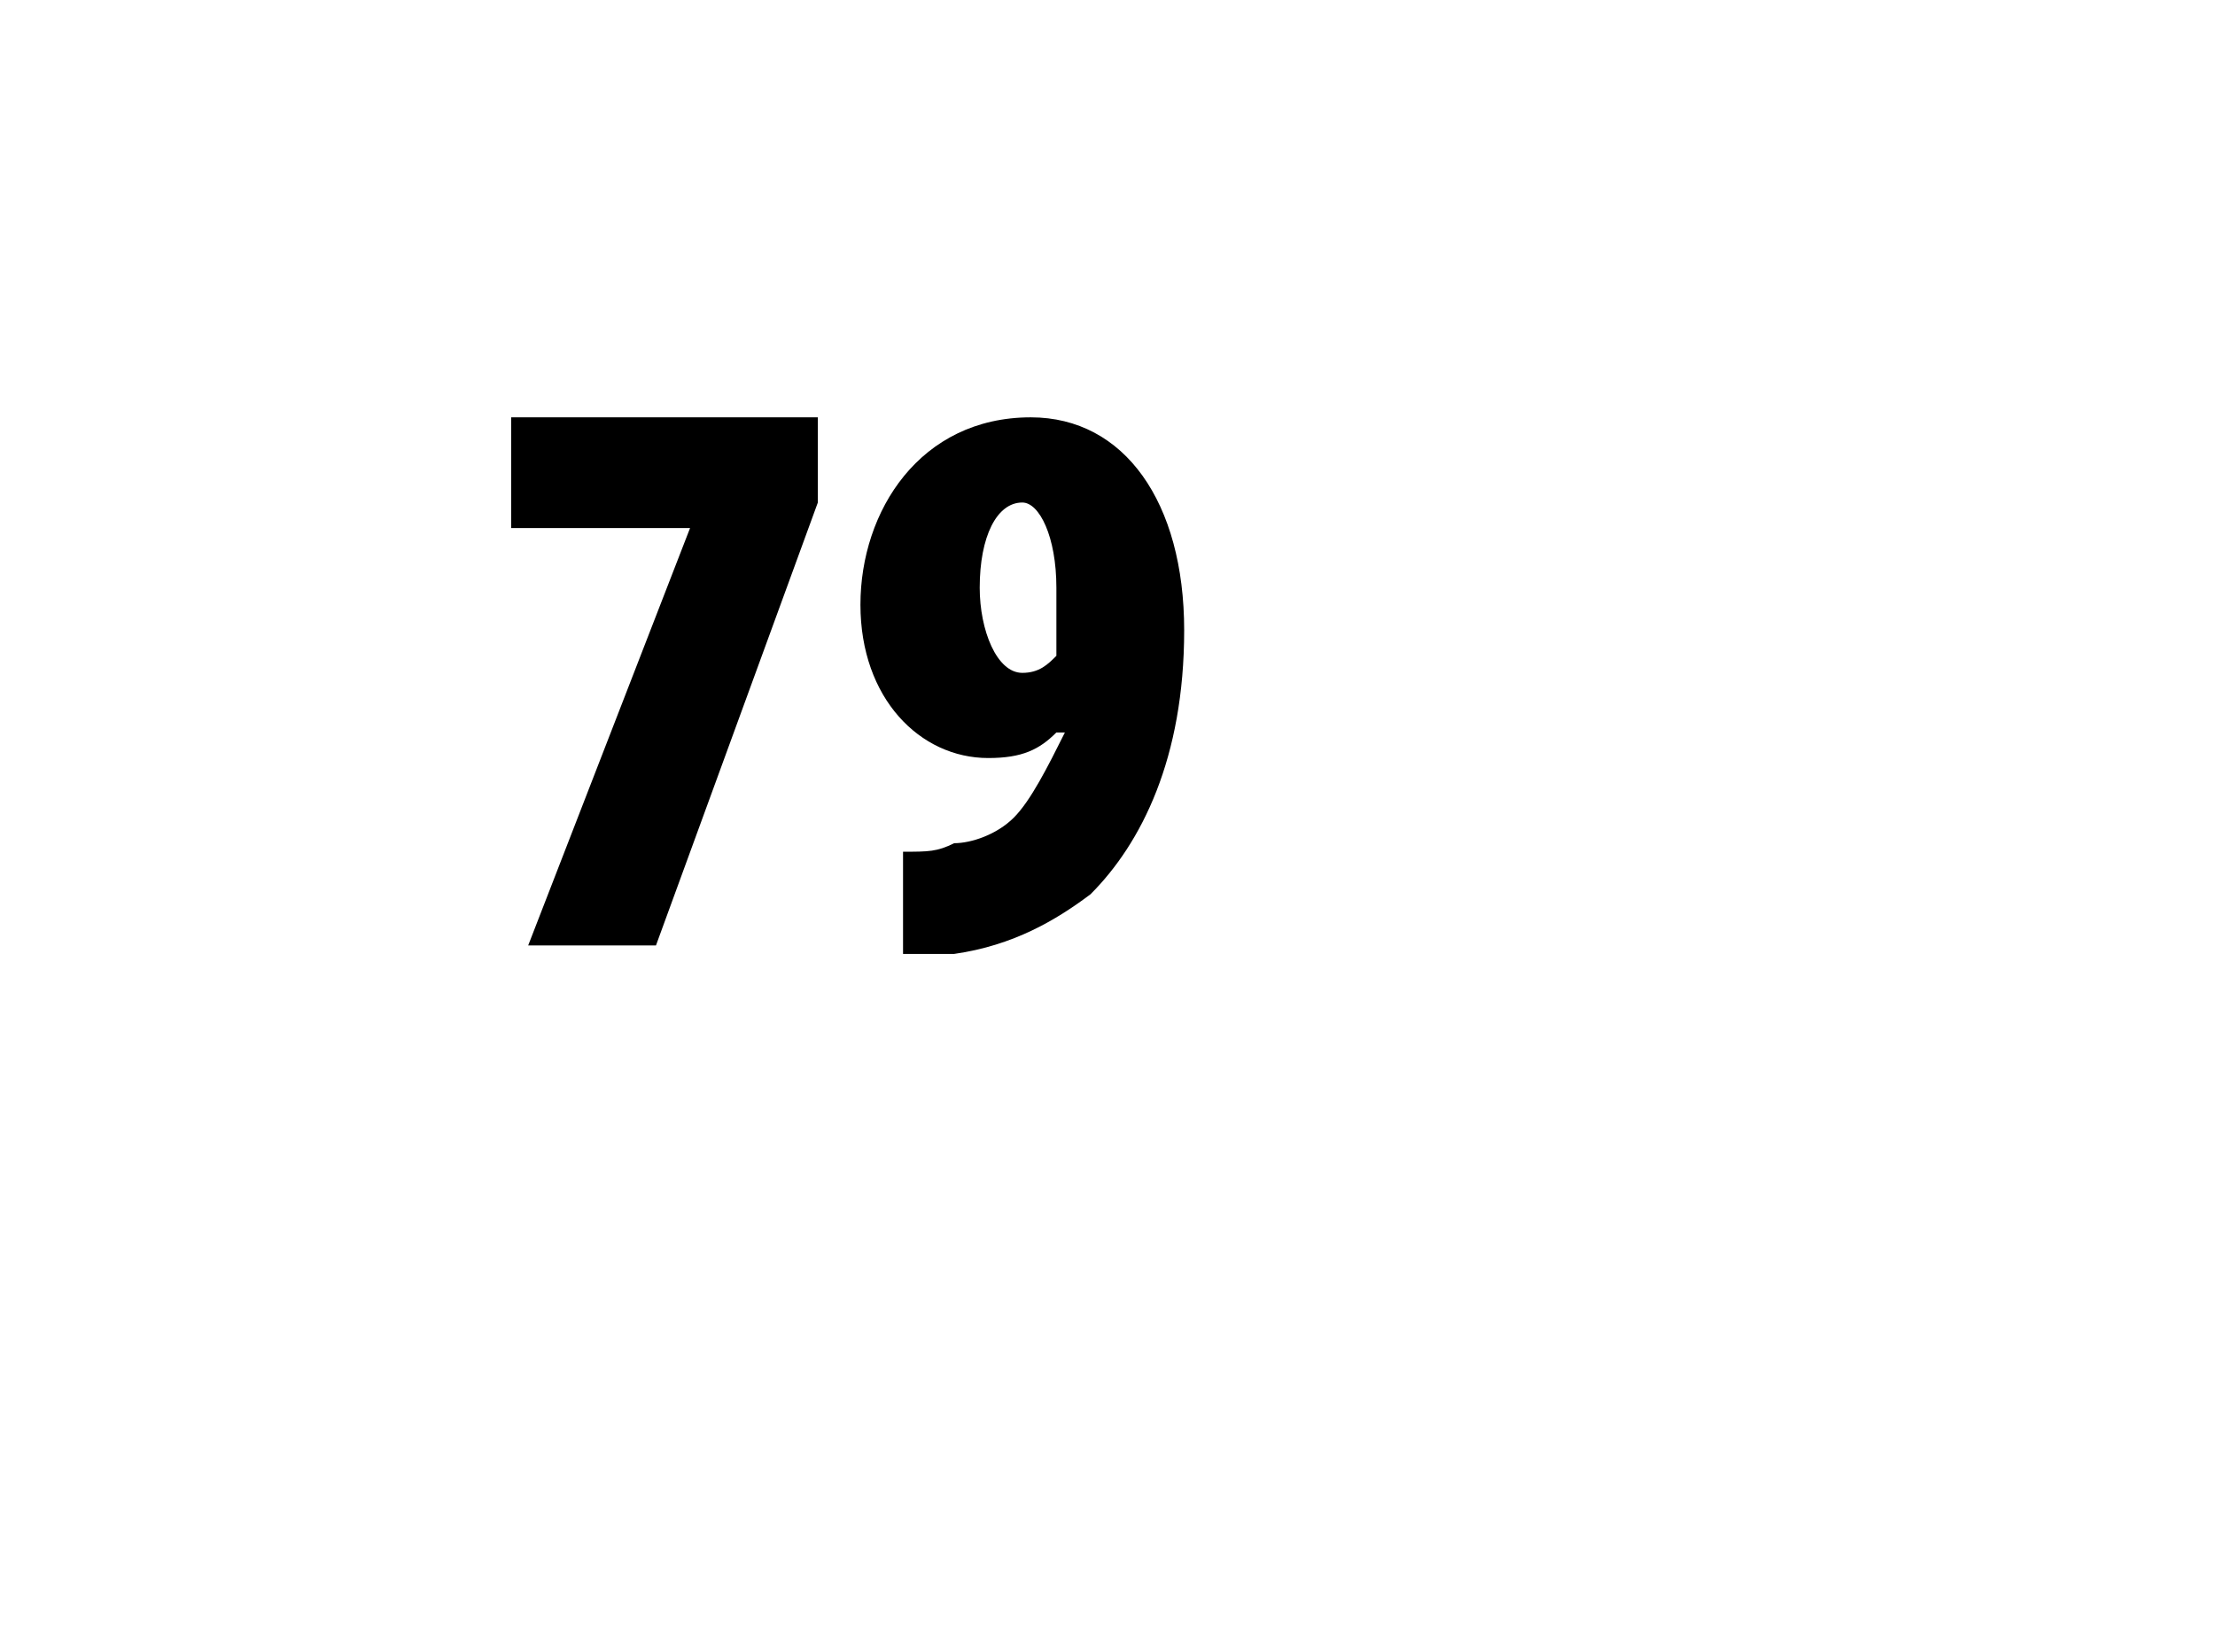
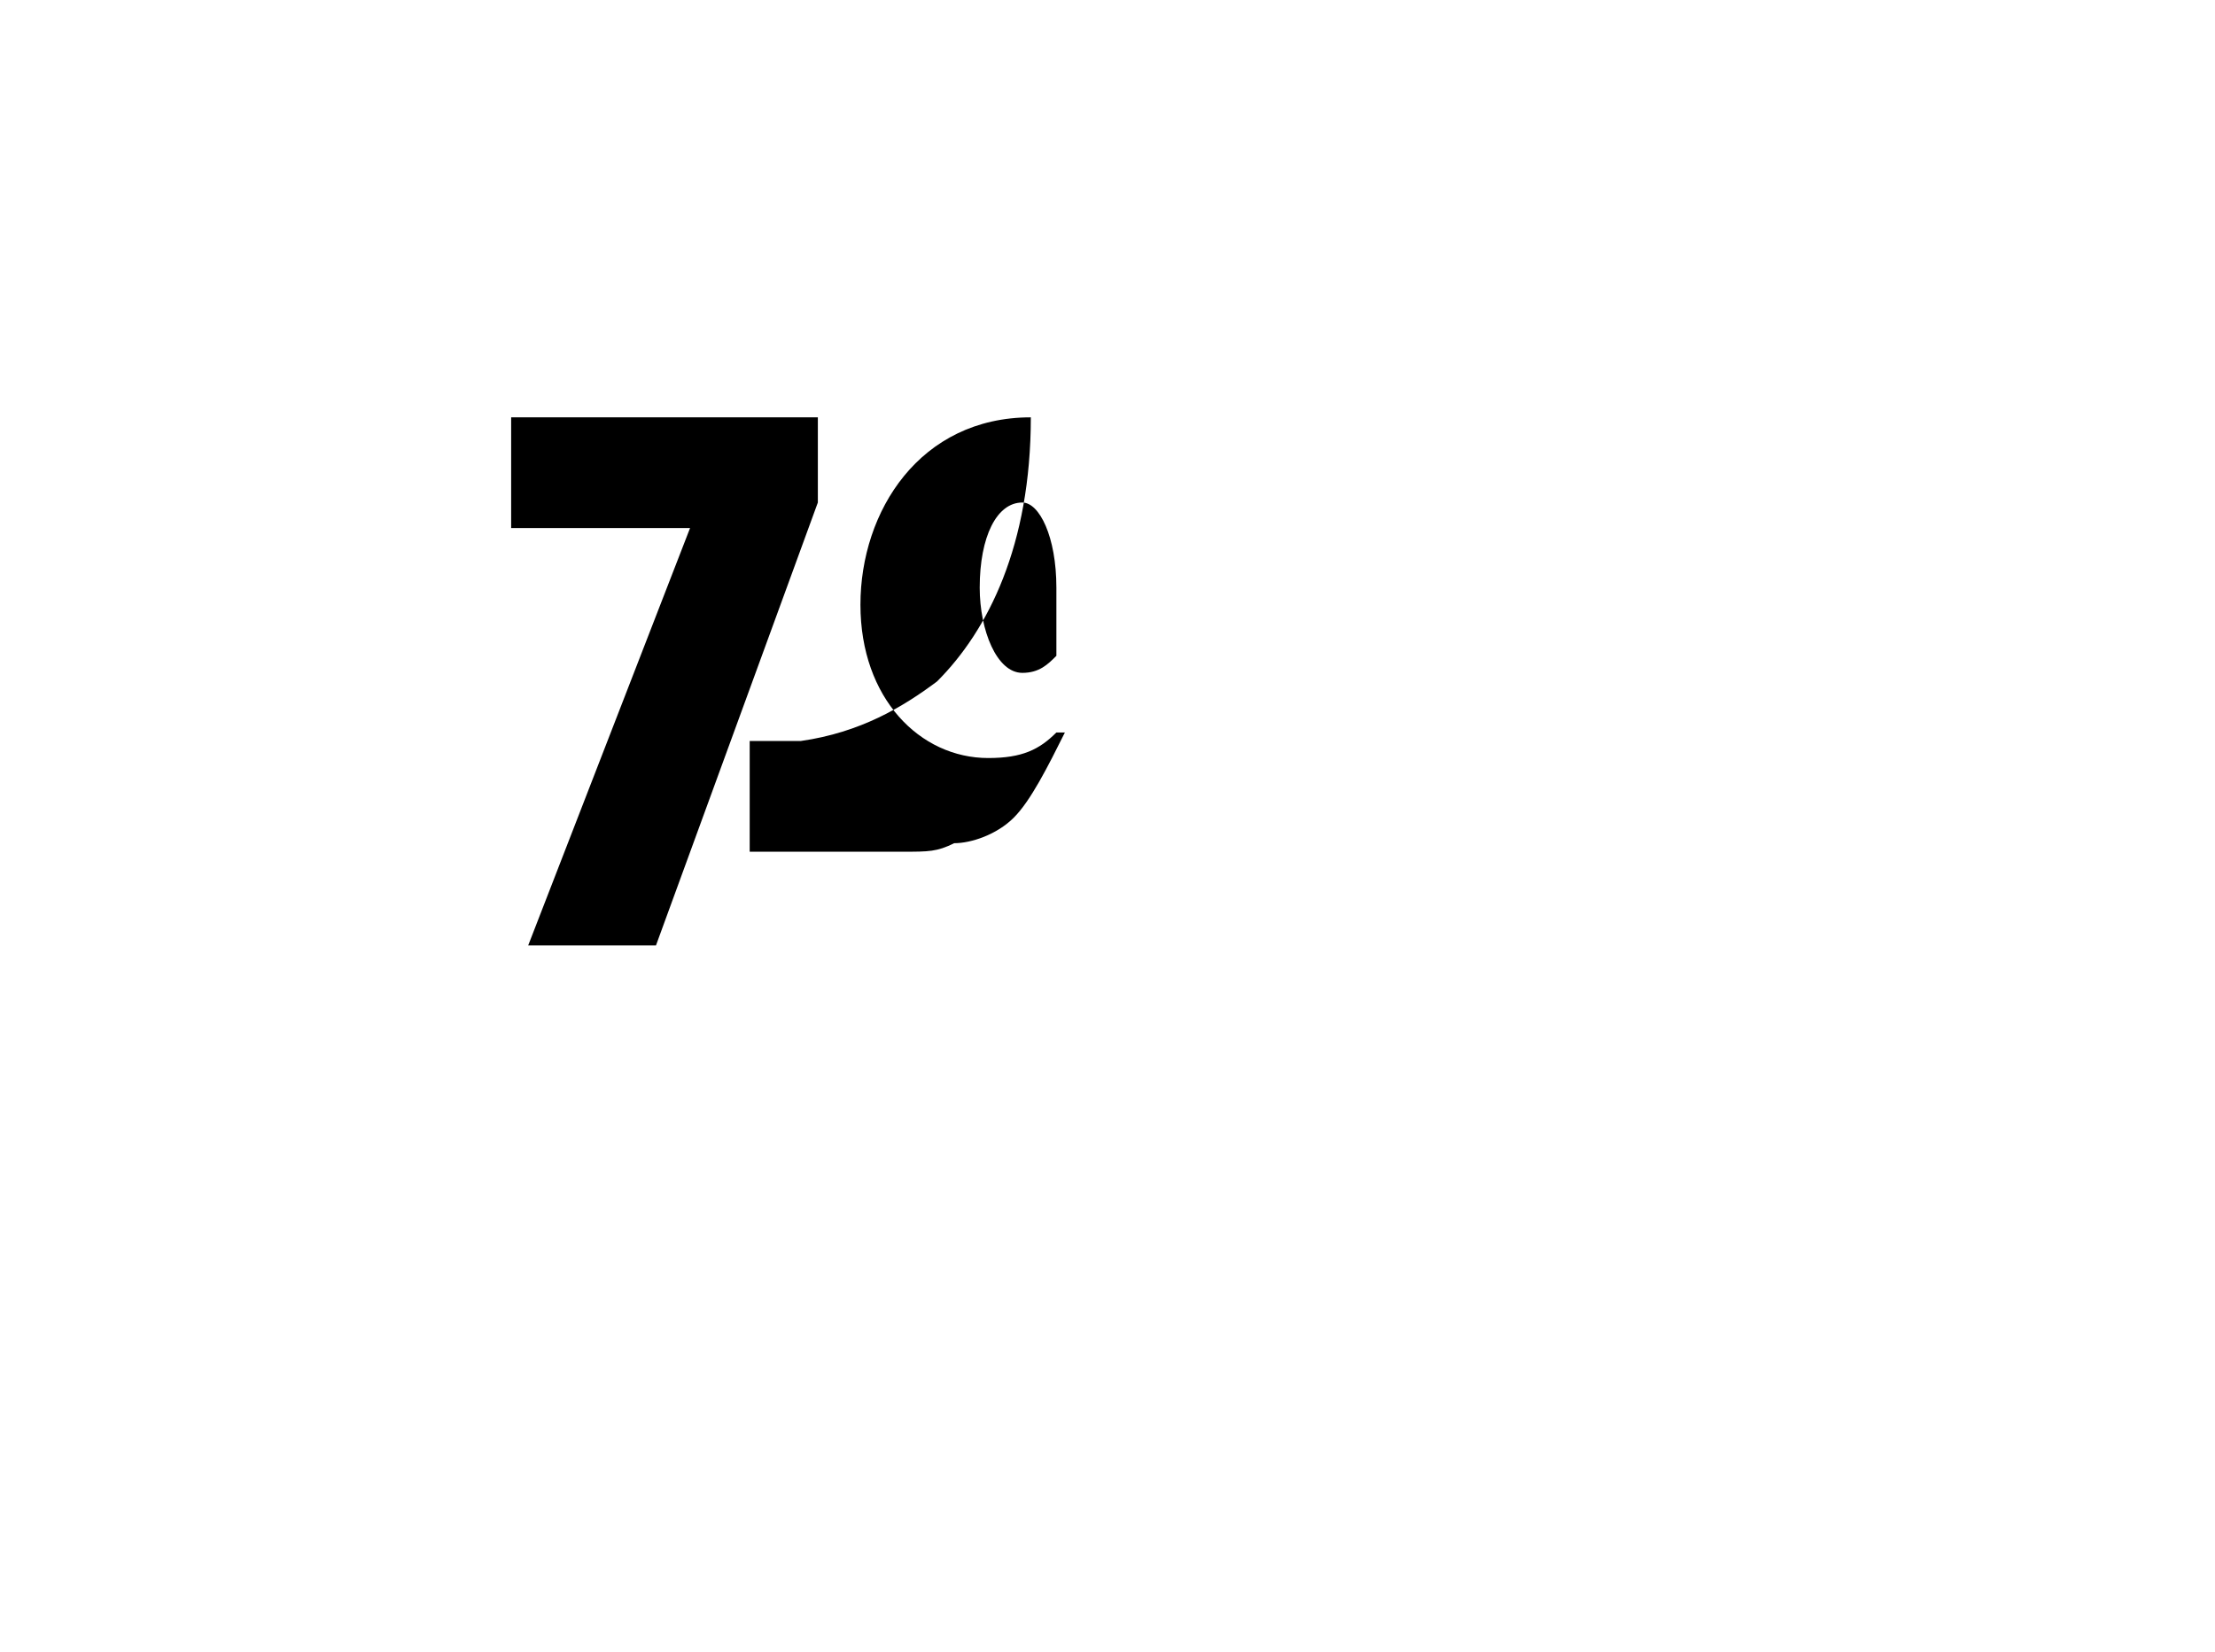
<svg xmlns="http://www.w3.org/2000/svg" version="1.1" width="26px" height="19.4px" viewBox="0 0 26 19.4">
  <desc>79</desc>
  <defs />
  <g id="Polygon126903">
-     <path d="m9.6 4.9v1l-1.9 5.2H6.2l1.9-4.9H6V4.9h3.6zm1 5.1c.3 0 .4 0 .6-.1c.2 0 .5-.1.7-.3c.2-.2.4-.6.6-1h-.1c-.2.2-.4.3-.8.3c-.8 0-1.5-.7-1.5-1.8c0-1.1.7-2.2 2-2.2c1.1 0 1.8 1 1.8 2.5c0 1.5-.5 2.5-1.1 3.1c-.4.3-.9.6-1.6.7h-.6V10zM12 5.9c-.3 0-.5.4-.5 1c0 .5.2 1 .5 1c.2 0 .3-.1.4-.2v-.8c0-.6-.2-1-.4-1z" stroke="none" fill="0uxfff" />
+     <path d="m9.6 4.9v1l-1.9 5.2H6.2l1.9-4.9H6V4.9h3.6zm1 5.1c.3 0 .4 0 .6-.1c.2 0 .5-.1.7-.3c.2-.2.4-.6.6-1h-.1c-.2.2-.4.3-.8.3c-.8 0-1.5-.7-1.5-1.8c0-1.1.7-2.2 2-2.2c0 1.5-.5 2.5-1.1 3.1c-.4.3-.9.6-1.6.7h-.6V10zM12 5.9c-.3 0-.5.4-.5 1c0 .5.2 1 .5 1c.2 0 .3-.1.4-.2v-.8c0-.6-.2-1-.4-1z" stroke="none" fill="0uxfff" />
  </g>
</svg>